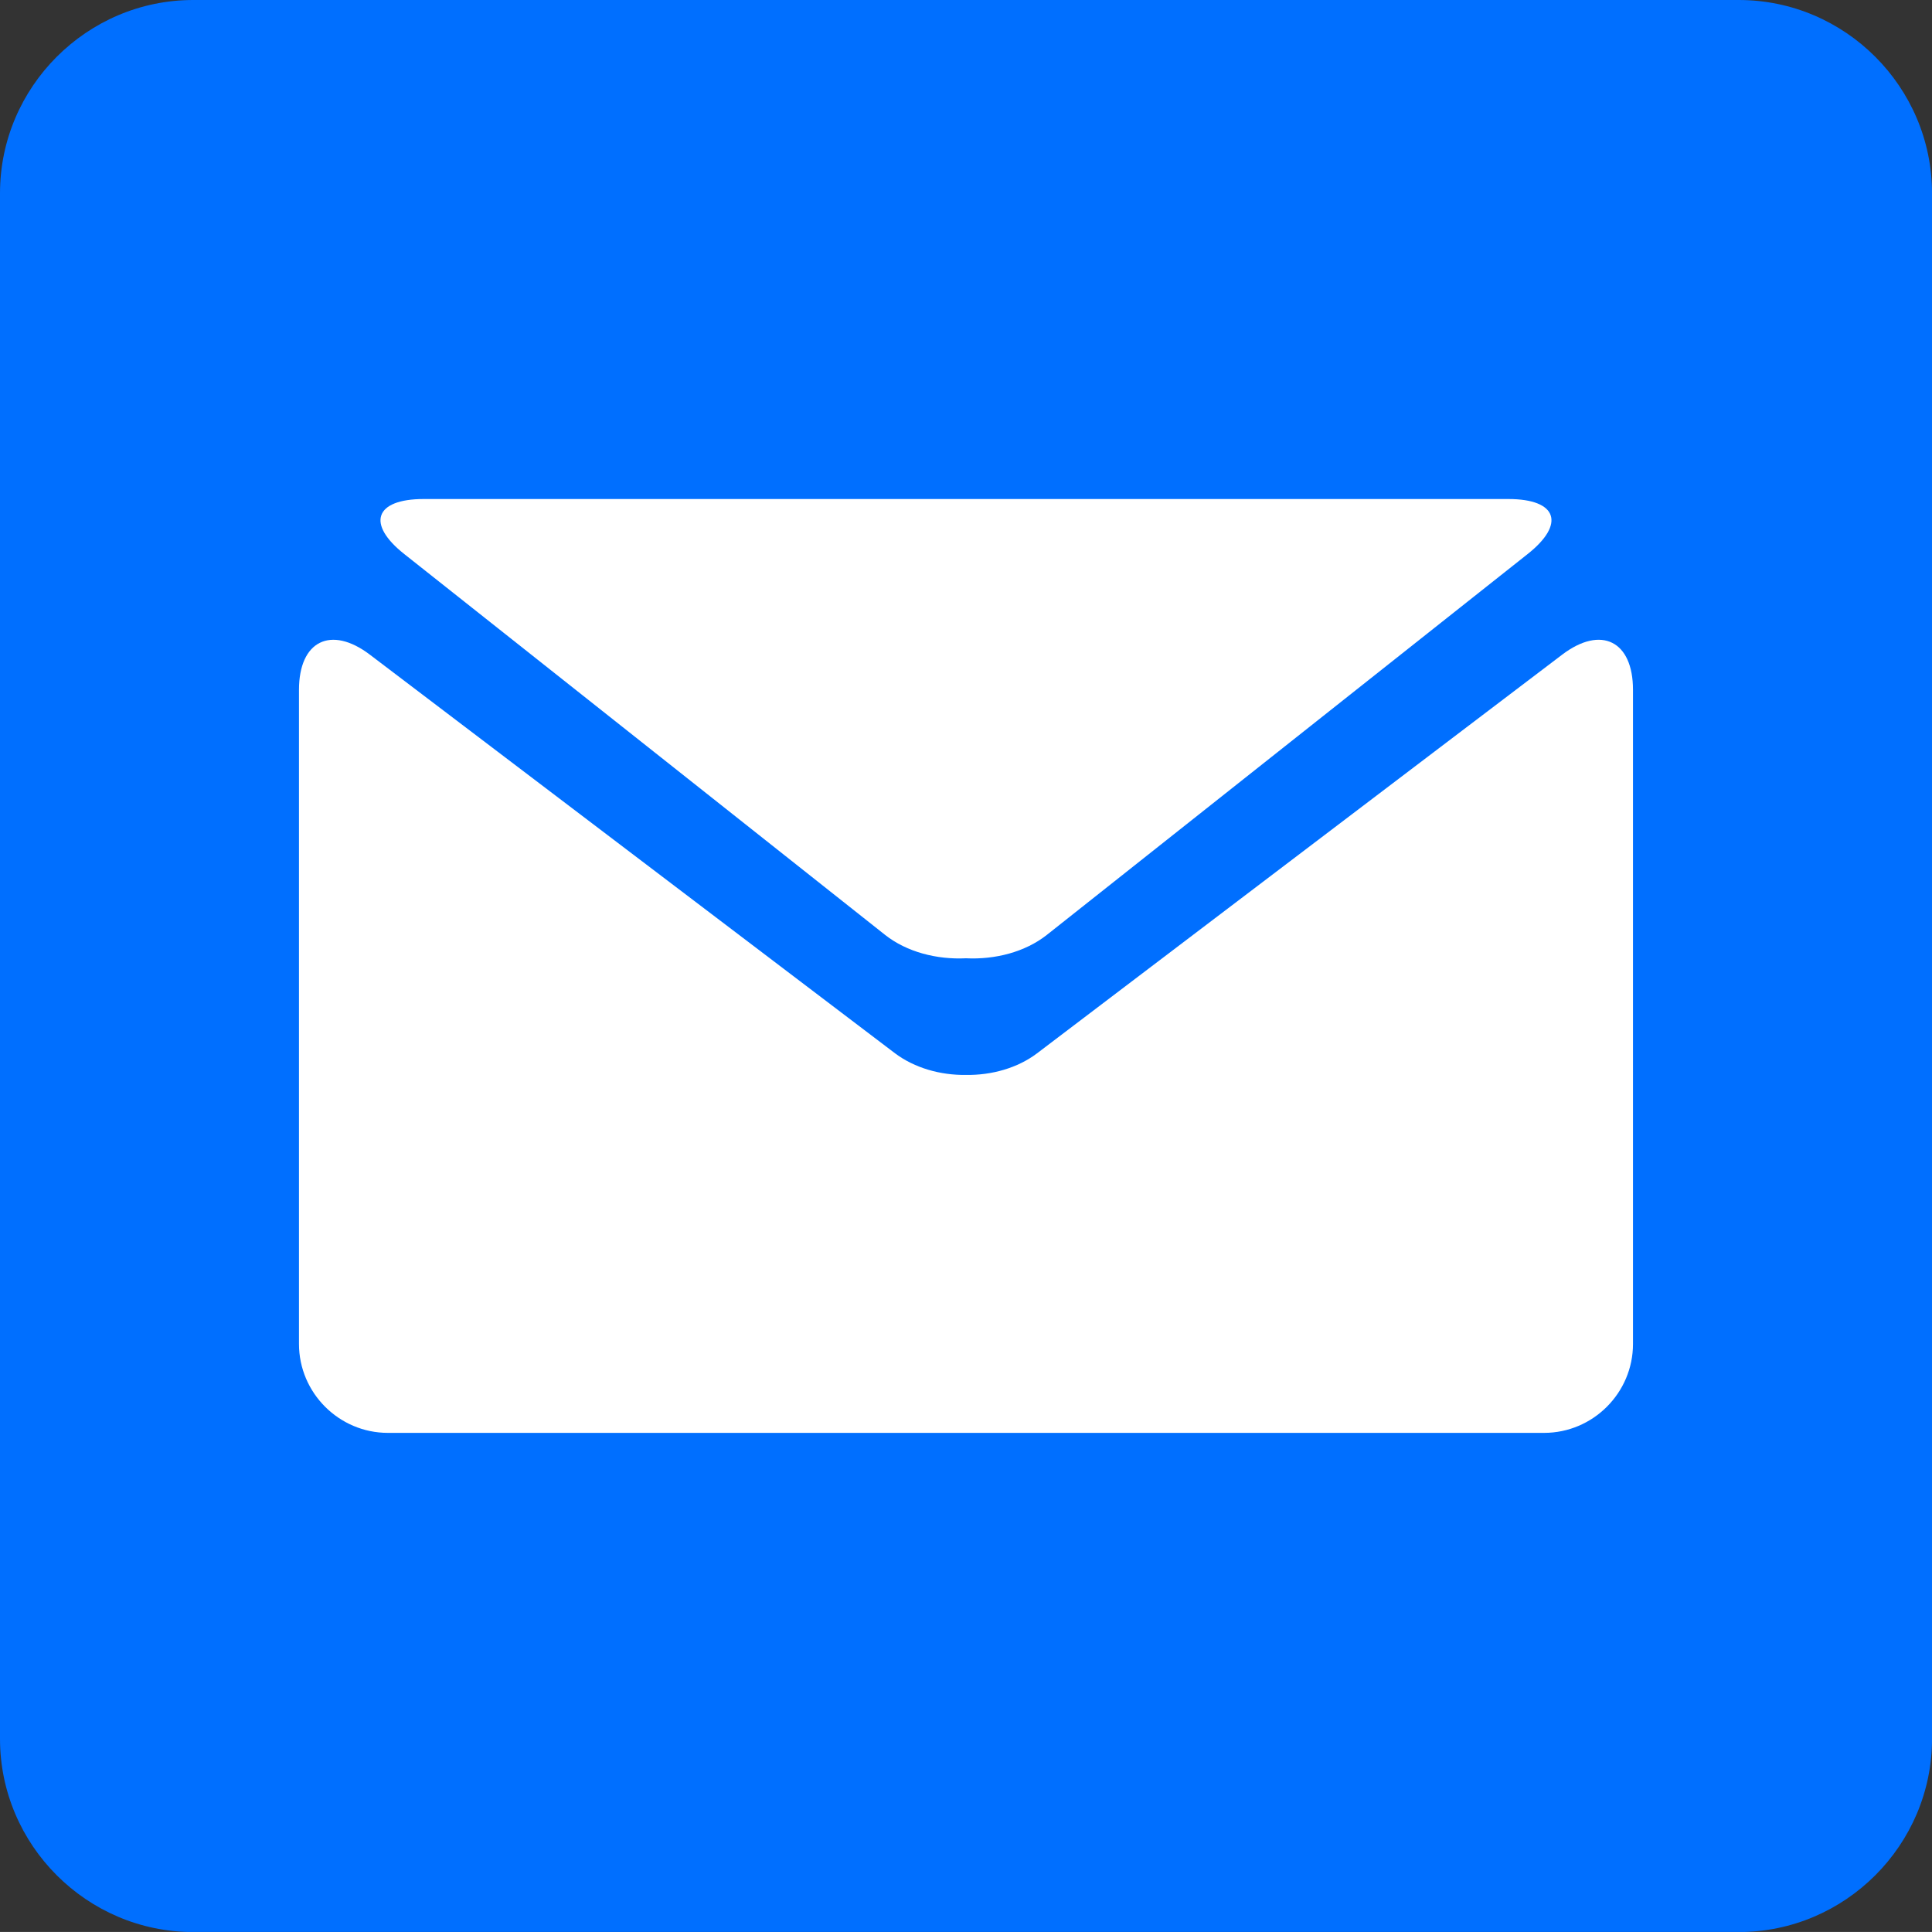
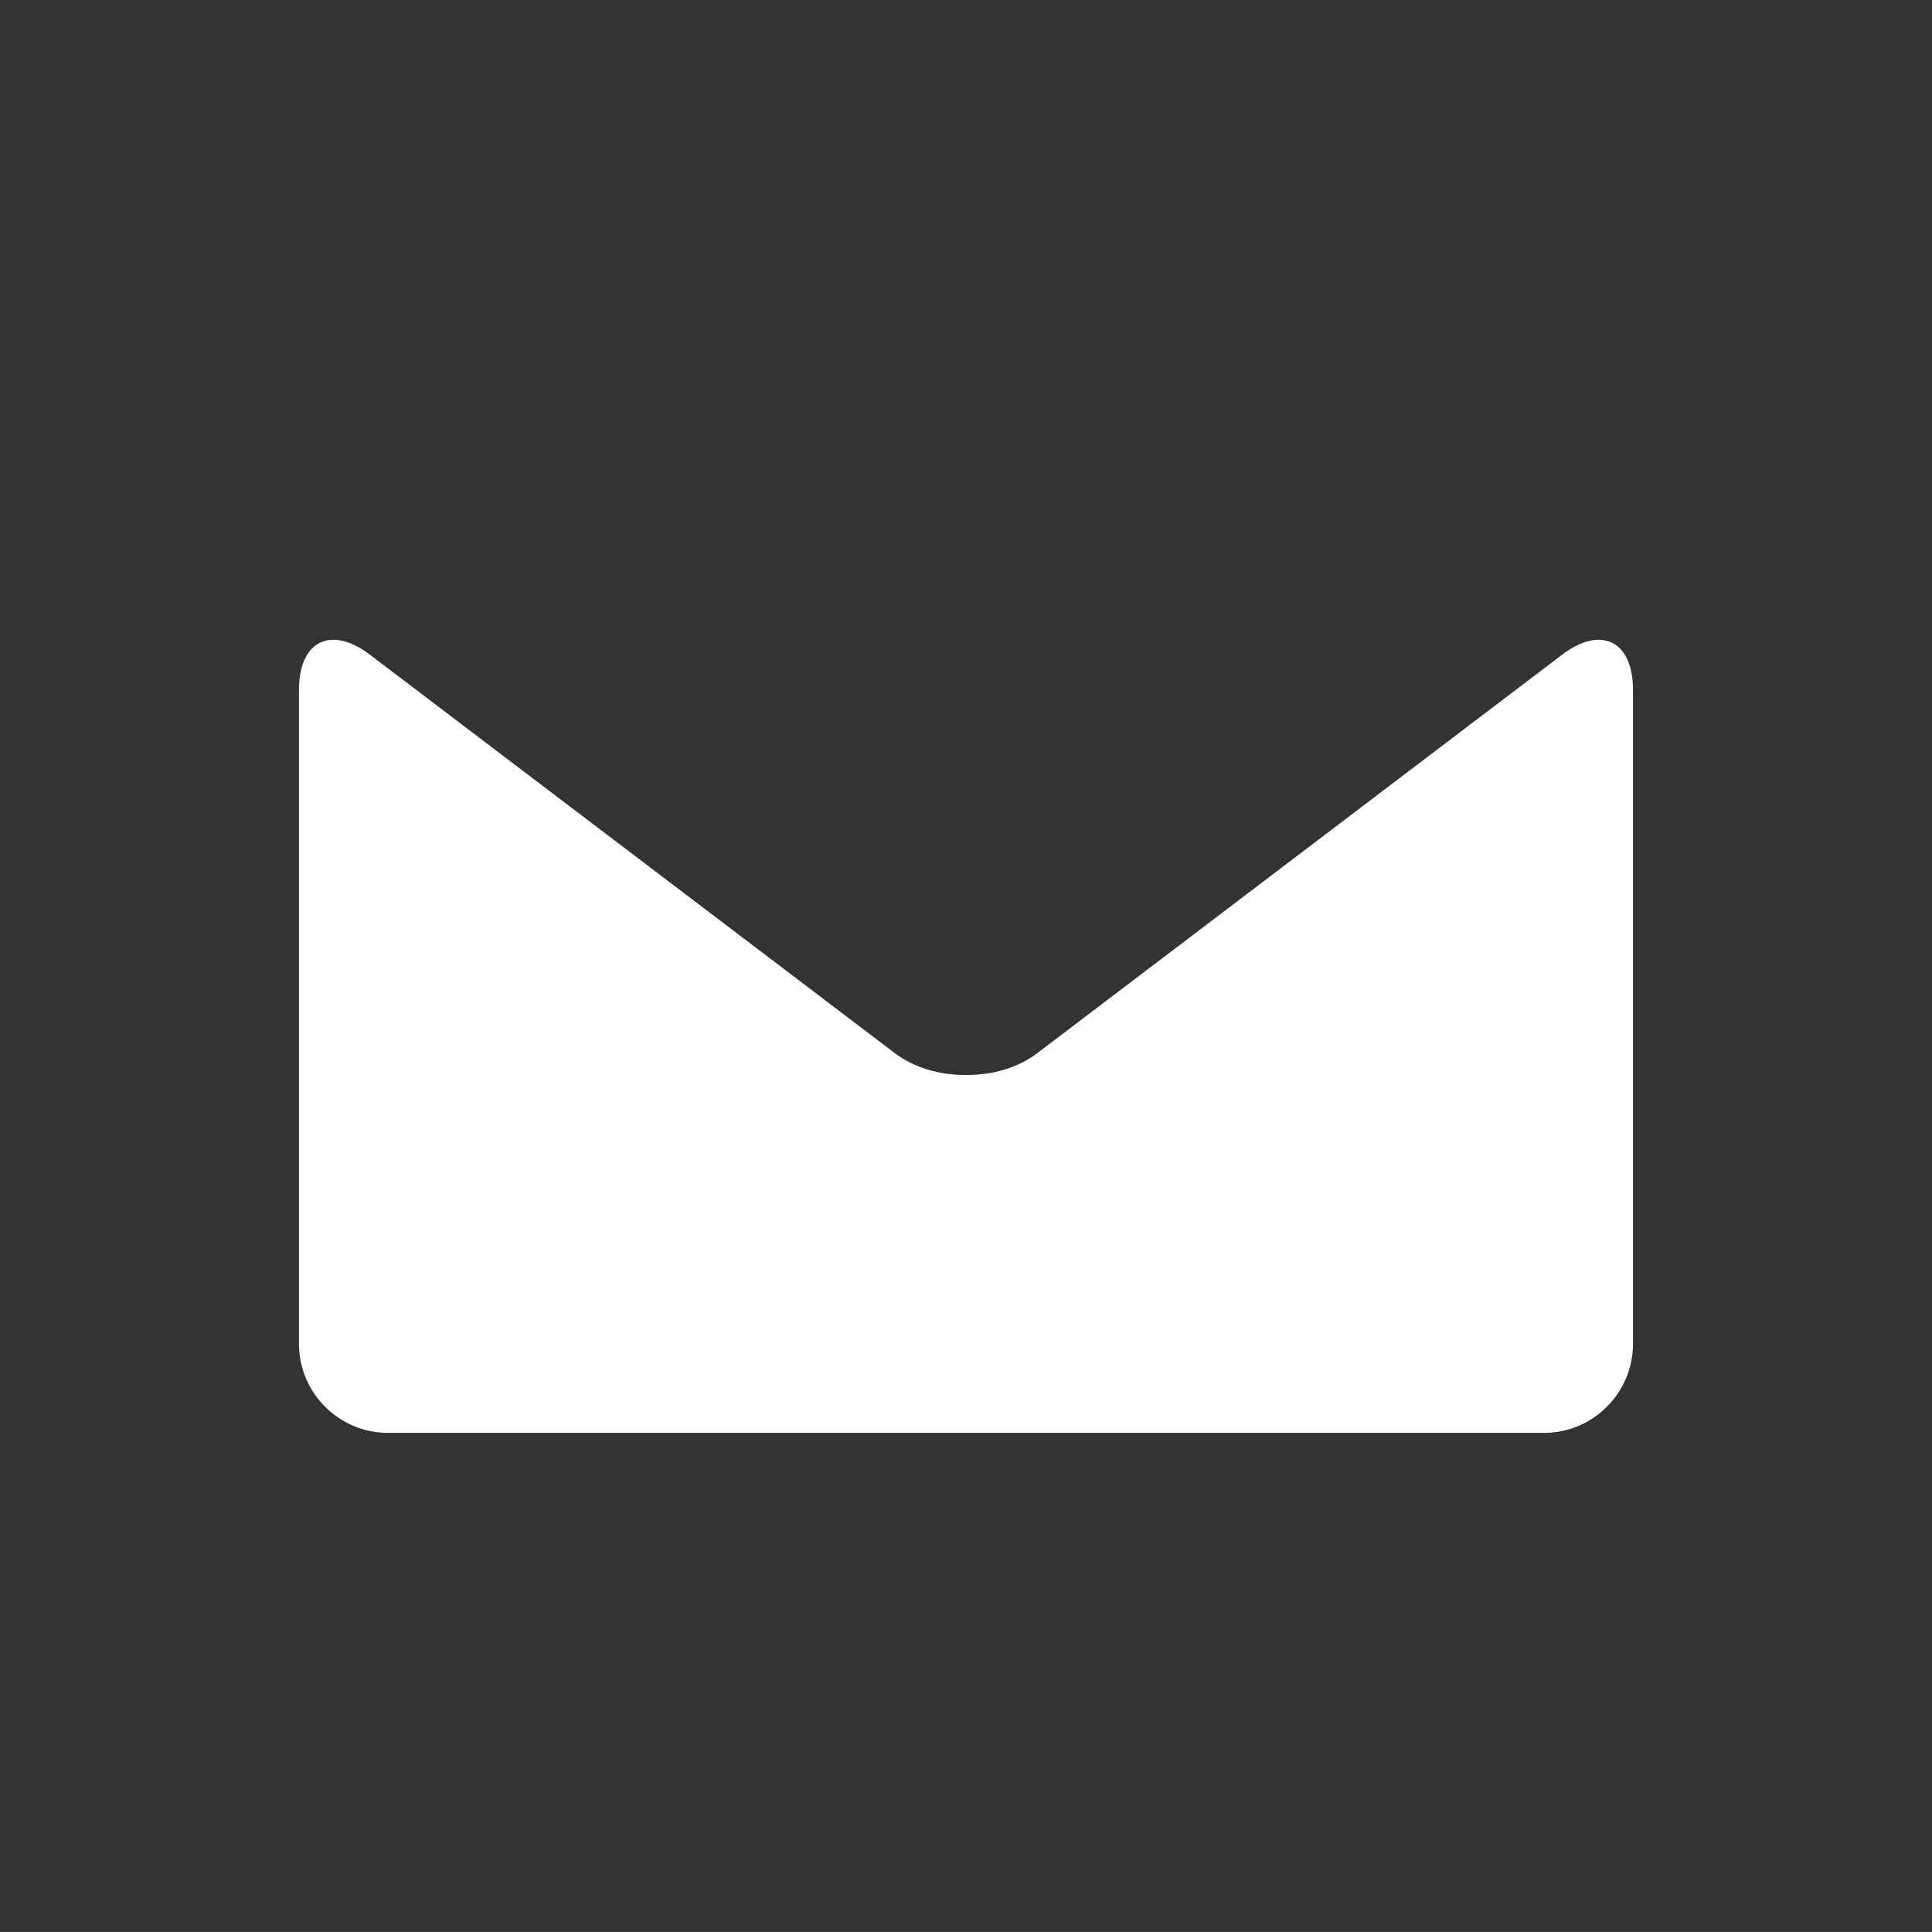
<svg xmlns="http://www.w3.org/2000/svg" version="1.1" id="Capa_1" x="0px" y="0px" width="56.691px" height="56.689px" viewBox="0 0 56.691 56.689" enable-background="new 0 0 56.691 56.689" xml:space="preserve">
  <rect x="0" y="0" width="56.691" height="56.689" fill="#333333" stroke="none" />
  <g>
    <g id="post-twitter">
-       <path fill="#006FFF" d="M51.022,0H5.669C2.552,0,0,2.552,0,5.67v45.353c0,3.118,2.551,5.669,5.669,5.669h45.354    c3.118,0,5.669-2.551,5.669-5.669V5.67C56.691,2.552,54.14,0,51.022,0z" />
-     </g>
+       </g>
  </g>
  <g>
    <g>
-       <path fill="#FFFFFF" d="M11.868,16.262l14.101,11.169c0.64,0.506,1.52,0.73,2.376,0.688c0.854,0.042,1.735-0.182,2.375-0.688    l14.1-11.169c1.129-0.89,0.873-1.619-0.559-1.619H28.346H12.432C10.997,14.643,10.741,15.373,11.868,16.262z" />
      <path fill="#FFFFFF" d="M45.84,19.209l-15.41,11.699c-0.574,0.433-1.33,0.644-2.082,0.634c-0.754,0.01-1.508-0.203-2.084-0.634    L10.852,19.209c-1.143-0.866-2.079-0.401-2.079,1.033v19.194c0,1.435,1.175,2.609,2.609,2.609h16.963h16.963    c1.436,0,2.609-1.175,2.609-2.609V20.242C47.918,18.807,46.982,18.343,45.84,19.209z" />
    </g>
  </g>
</svg>